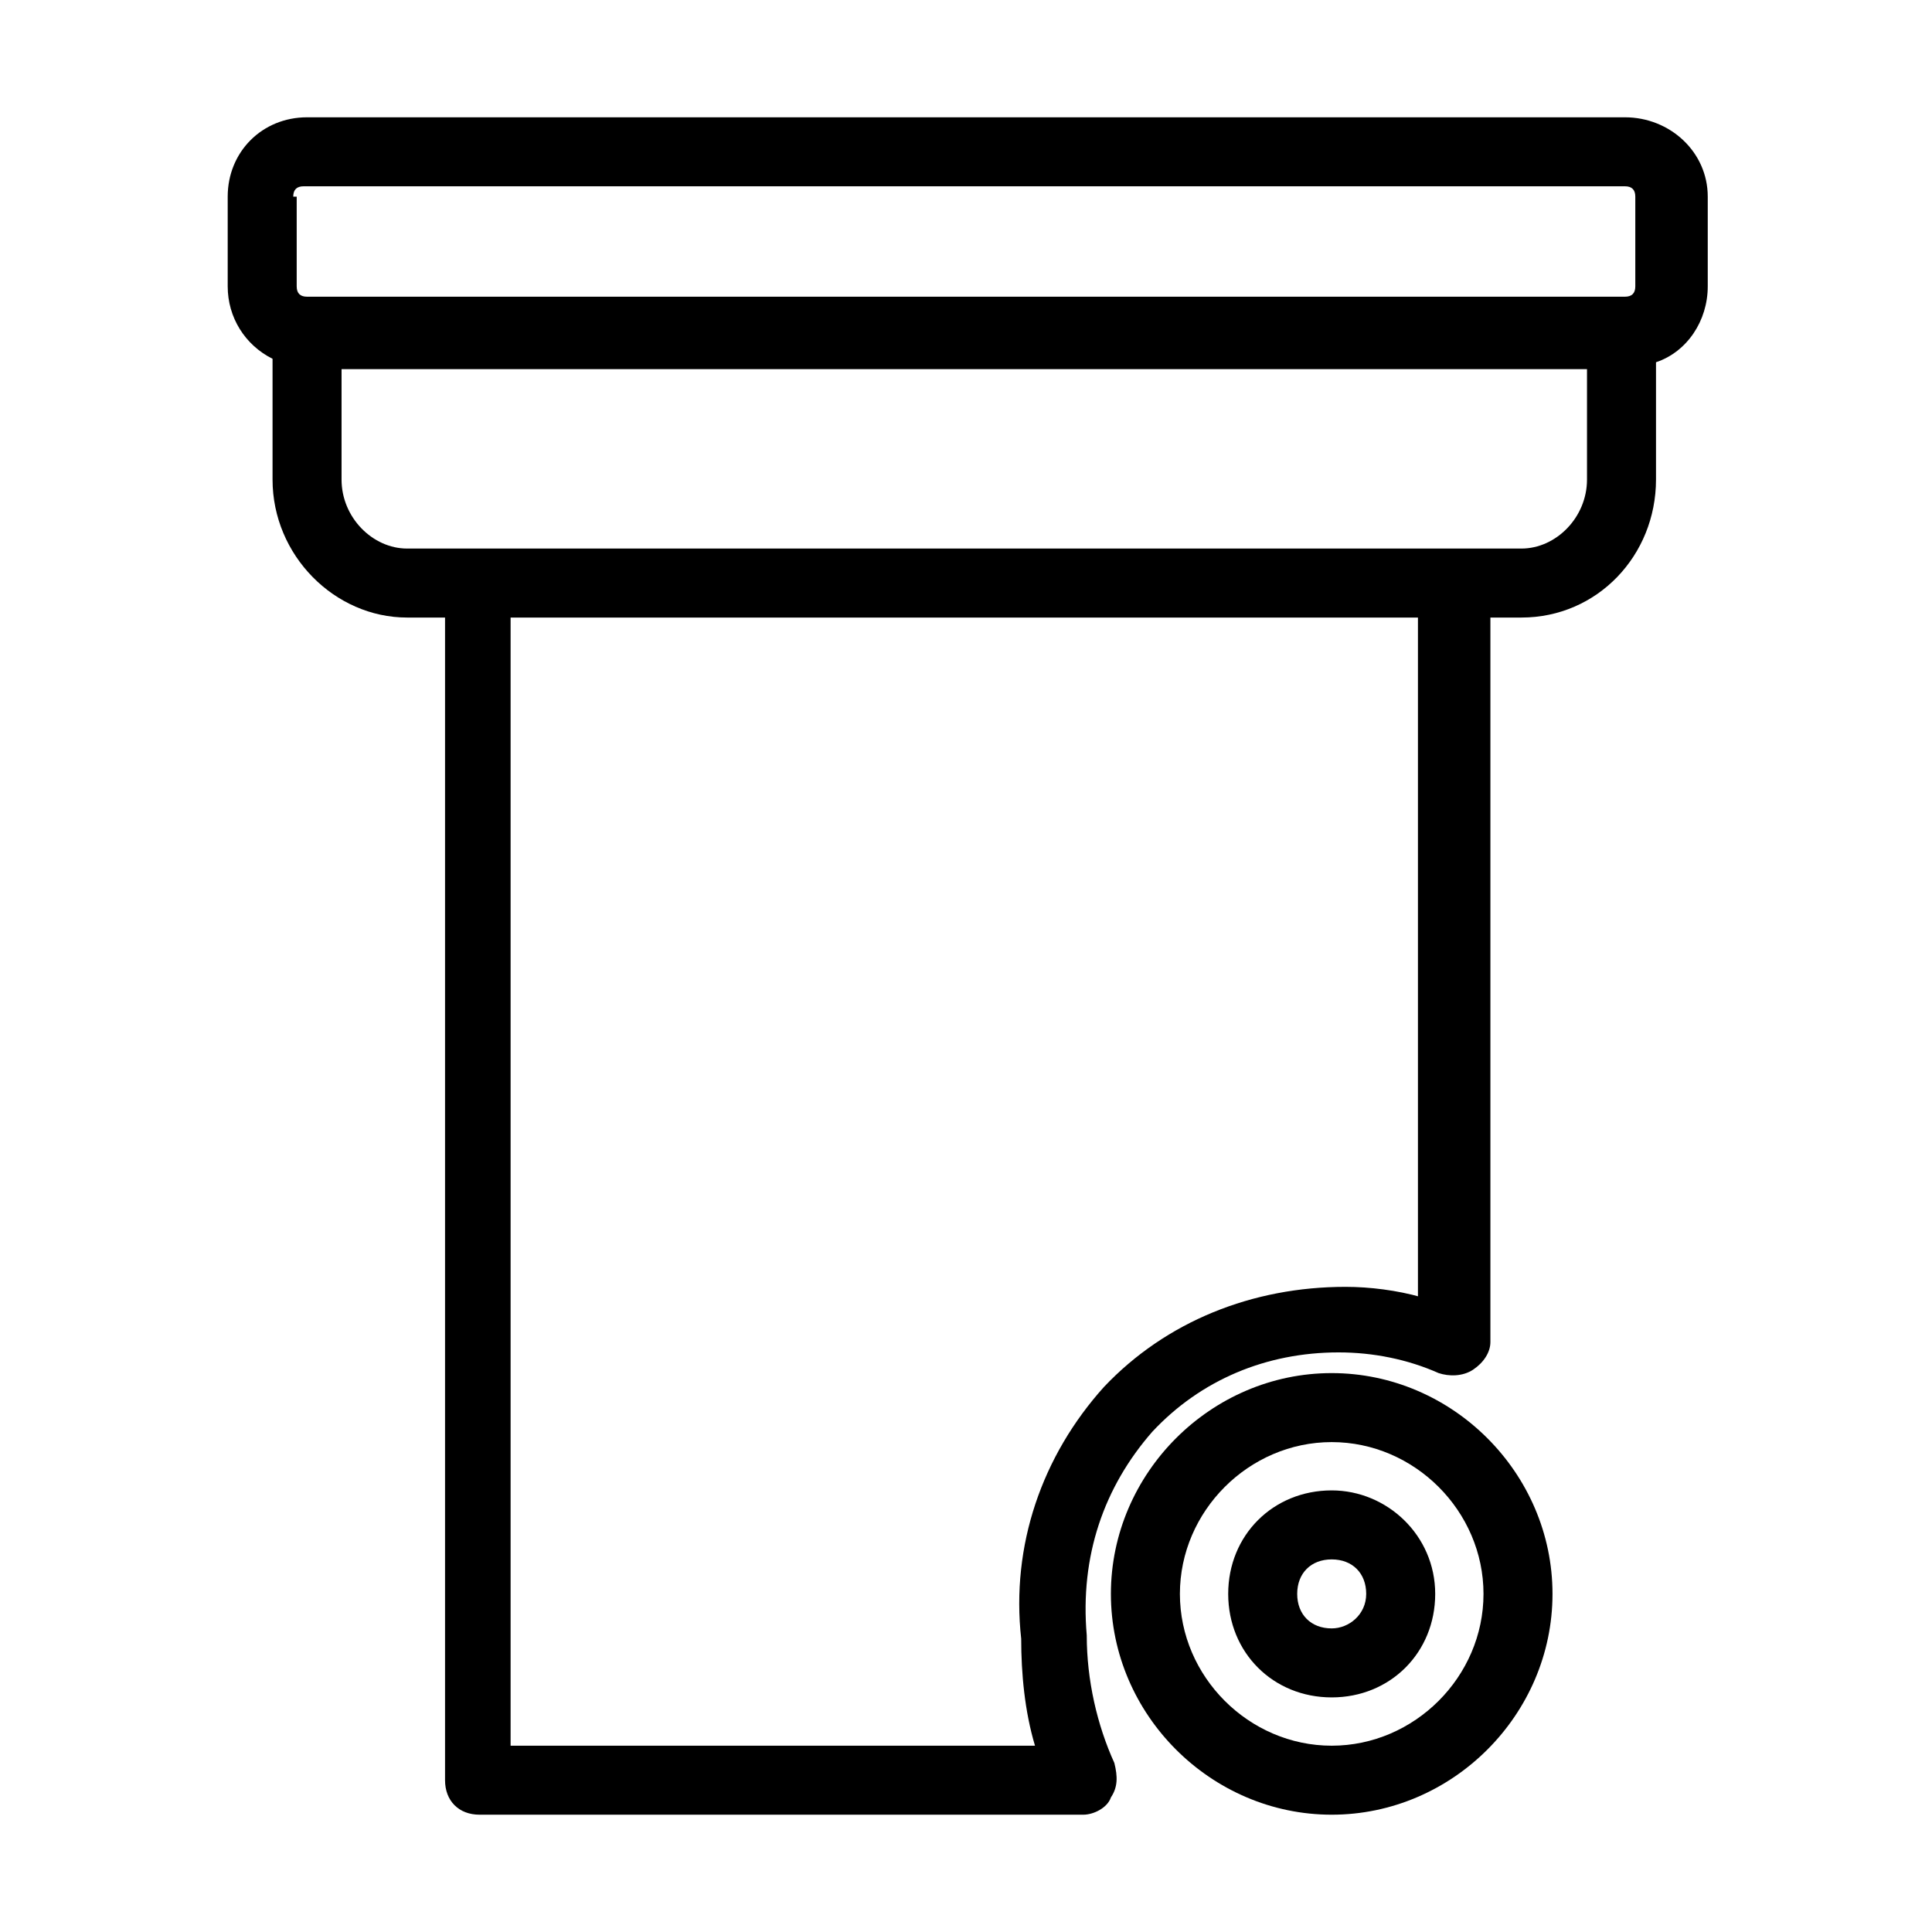
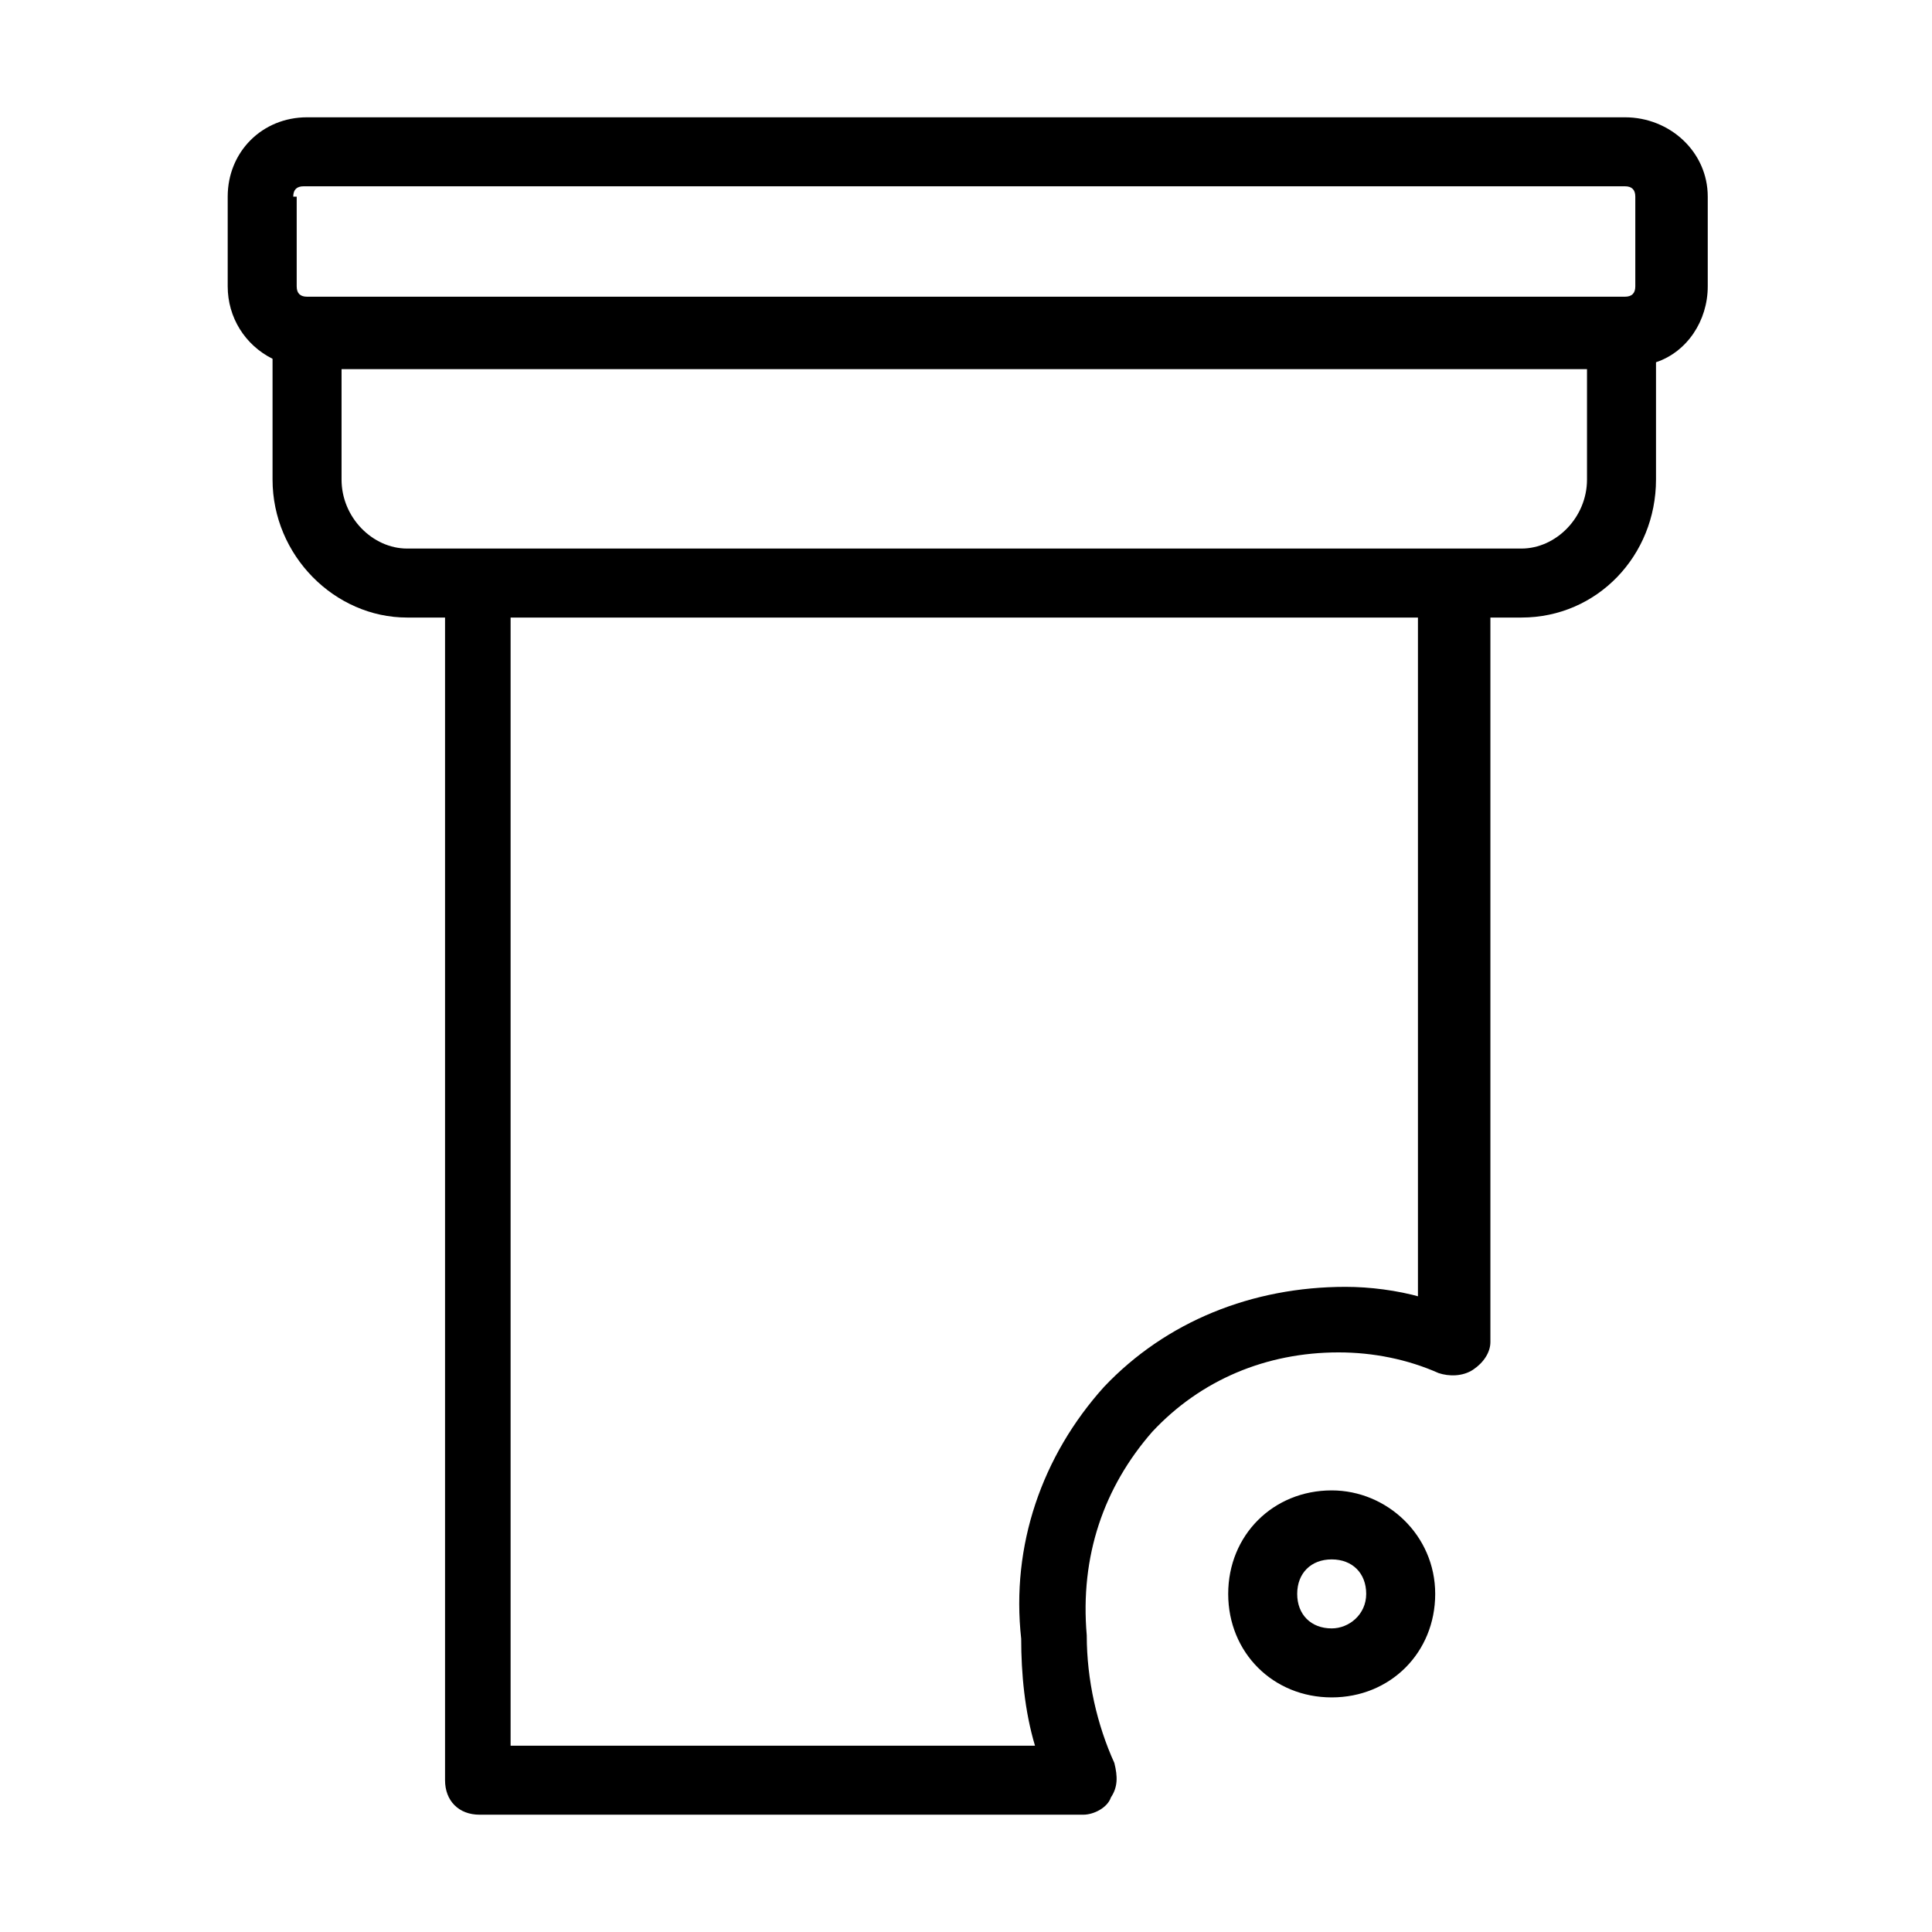
<svg xmlns="http://www.w3.org/2000/svg" fill="#000000" width="800px" height="800px" viewBox="0 0 56 56" id="Layer_1" version="1.1" xml:space="preserve">
  <g>
-     <path d="M38.6,39.8c-3.5,0-6.4,2.9-6.4,6.4s2.9,6.4,6.4,6.4s6.4-2.9,6.4-6.4S42.1,39.8,38.6,39.8z M38.6,50.6c-2.4,0-4.4-2-4.4-4.4   s2-4.4,4.4-4.4s4.4,2,4.4,4.4S41,50.6,38.6,50.6z" />
    <path d="M38.6,43.2c-1.7,0-3,1.3-3,3s1.3,3,3,3s3-1.3,3-3S40.2,43.2,38.6,43.2z M38.6,47.2c-0.6,0-1-0.4-1-1c0-0.6,0.4-1,1-1   c0.6,0,1,0.4,1,1C39.6,46.8,39.1,47.2,38.6,47.2z" />
    <path d="M47.1,3.4H8.9c-1.3,0-2.3,1-2.3,2.3v2.6c0,0.9,0.5,1.7,1.3,2.1v3.5c0,2.2,1.8,4,3.9,4h1.1v33.7c0,0.6,0.4,1,1,1h17.5   c0.3,0,0.7-0.2,0.8-0.5c0.2-0.3,0.2-0.6,0.1-1c-0.5-1.1-0.8-2.4-0.8-3.7c-0.2-2.3,0.5-4.3,1.9-5.9c1.4-1.5,3.3-2.3,5.4-2.3   c1,0,2,0.2,2.9,0.6c0.3,0.1,0.7,0.1,1-0.1c0.3-0.2,0.5-0.5,0.5-0.8V17.9h0.9c2.2,0,3.9-1.8,3.9-4v-3.4c0.9-0.3,1.5-1.2,1.5-2.2V5.7   C49.5,4.4,48.4,3.4,47.1,3.4z M8.5,5.7c0-0.2,0.1-0.3,0.3-0.3h38.3c0.2,0,0.3,0.1,0.3,0.3v2.6c0,0.2-0.1,0.3-0.3,0.3H8.9   c-0.2,0-0.3-0.1-0.3-0.3V5.7z M41.2,37.6c-0.7-0.2-1.5-0.3-2.2-0.3c-2.7,0-5.2,1-7,2.9c-1.8,2-2.7,4.6-2.4,7.3c0,1,0.1,2.1,0.4,3.1   H14.8V17.9h26.3V37.6z M44.1,15.9H11.8c-1,0-1.9-0.9-1.9-2v-3.2H46v3.2C46,15,45.1,15.9,44.1,15.9z" />
  </g>
</svg>